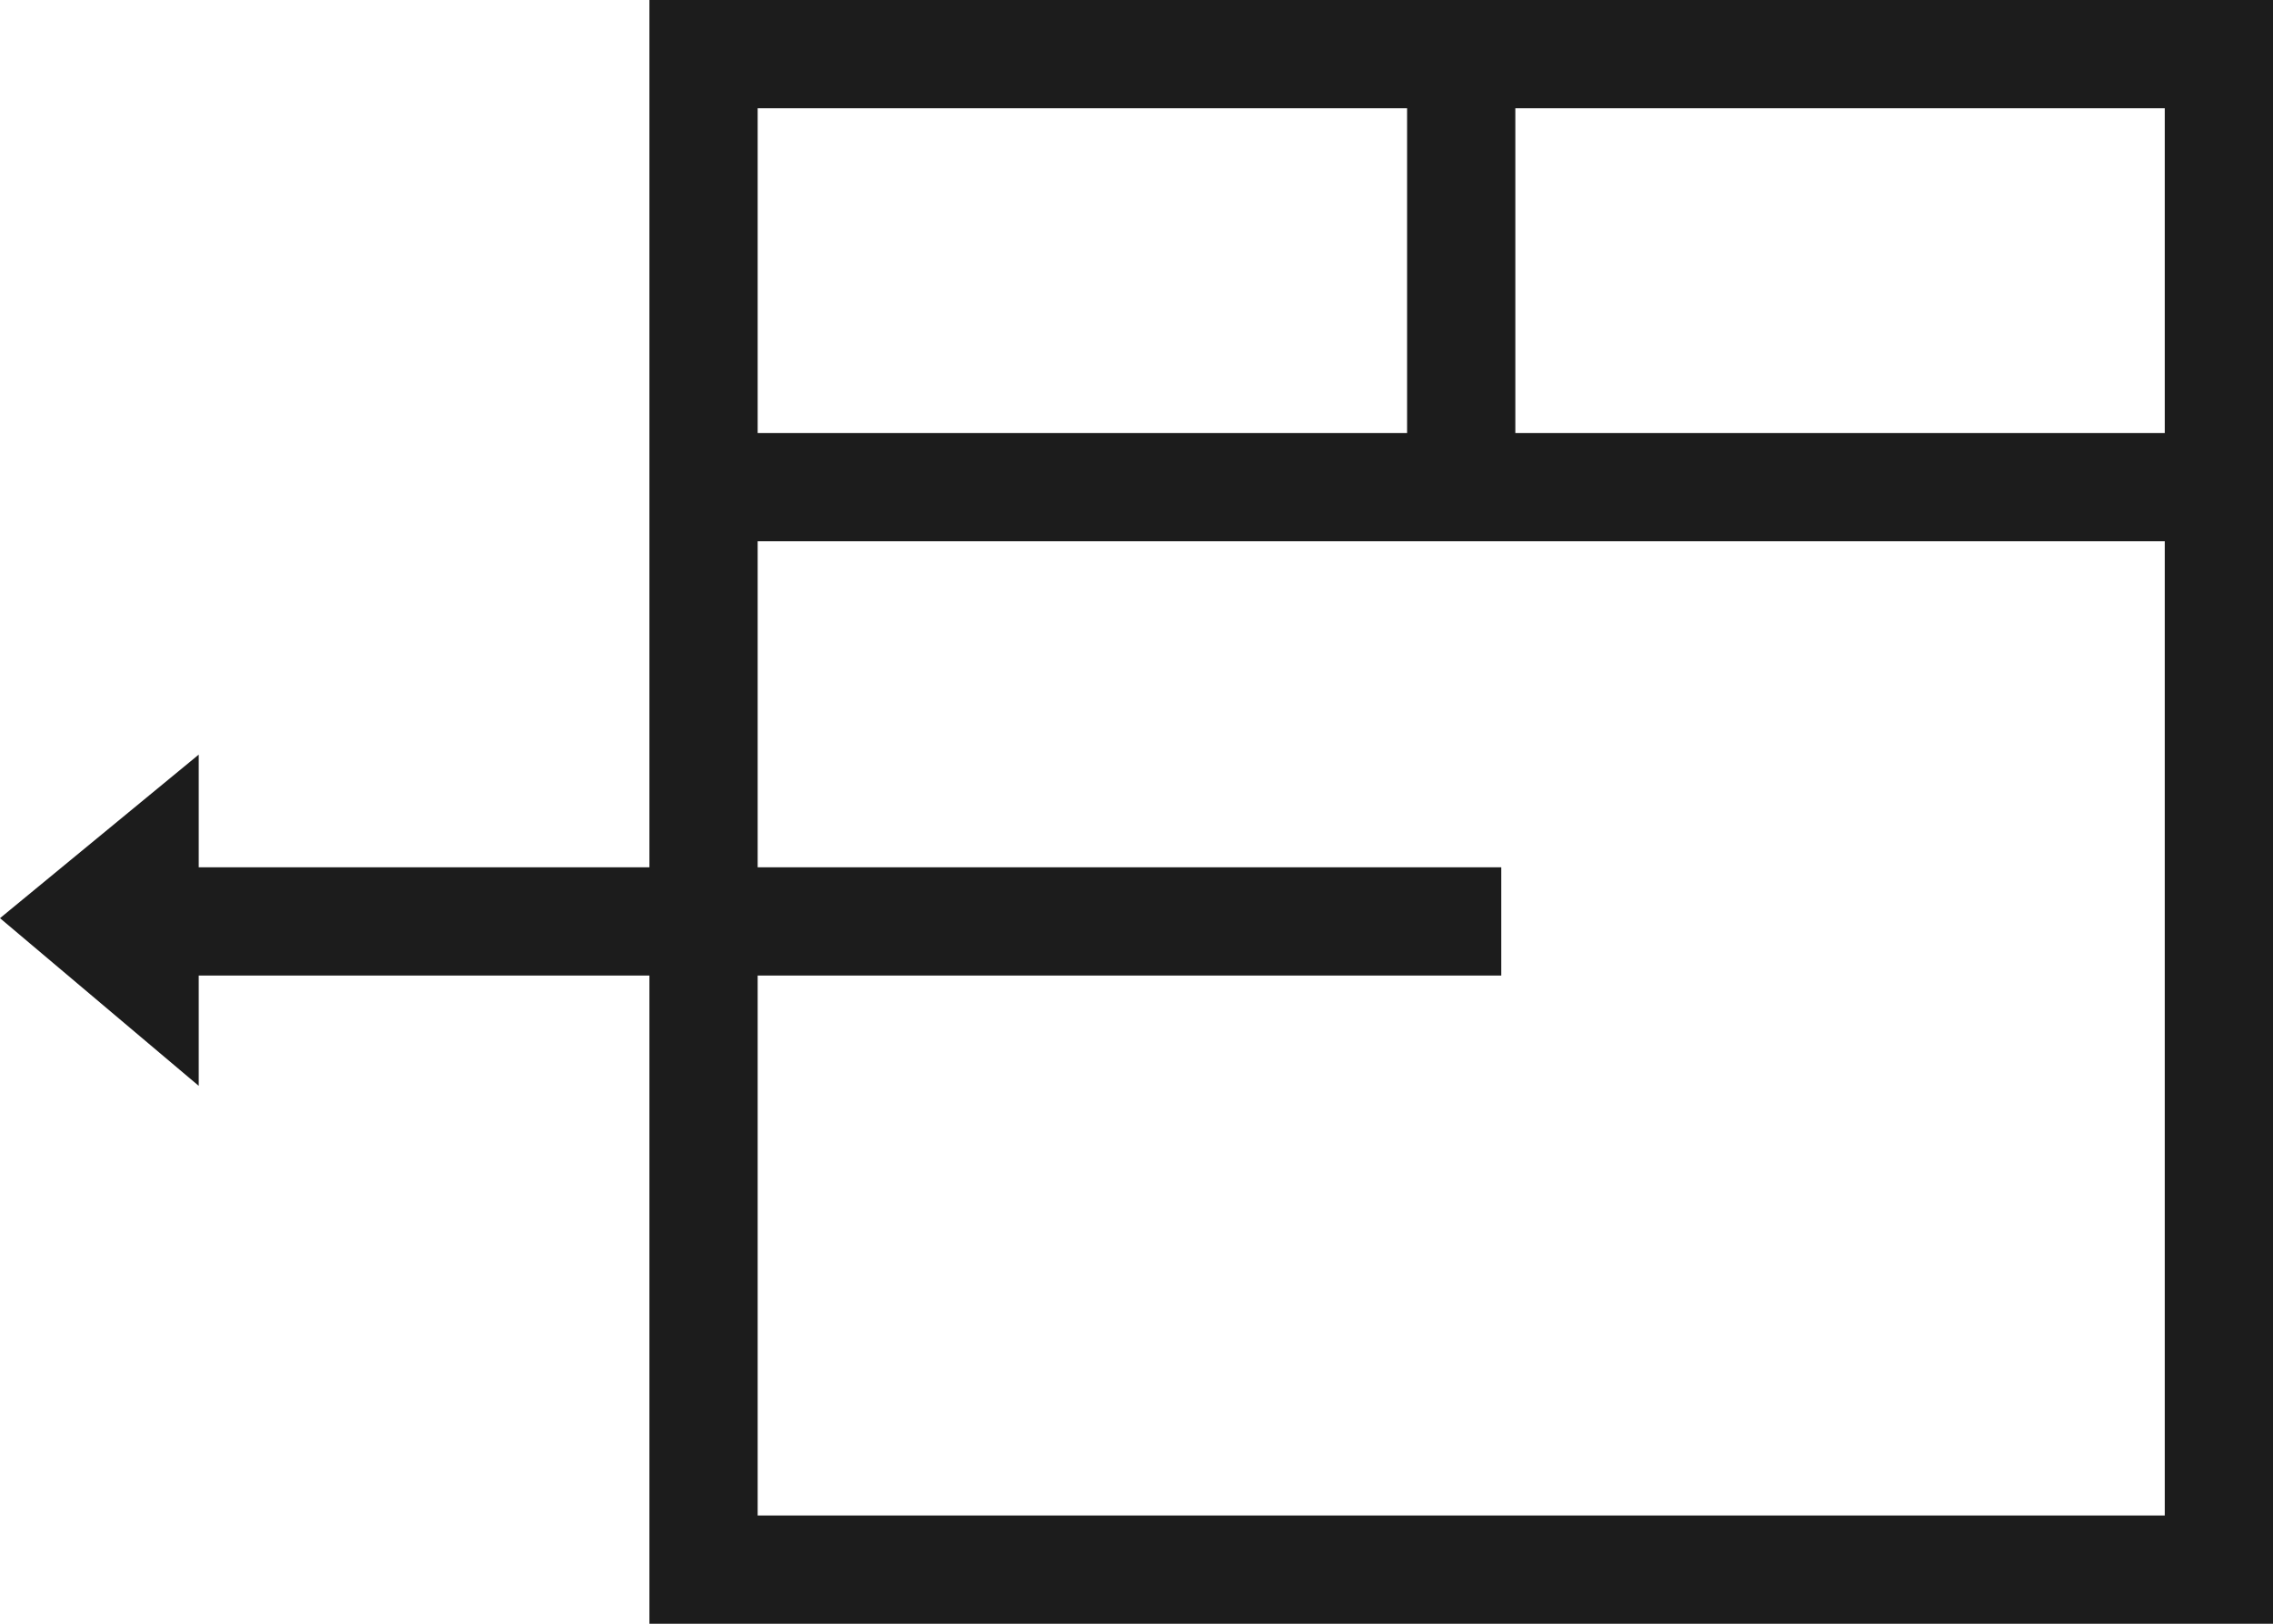
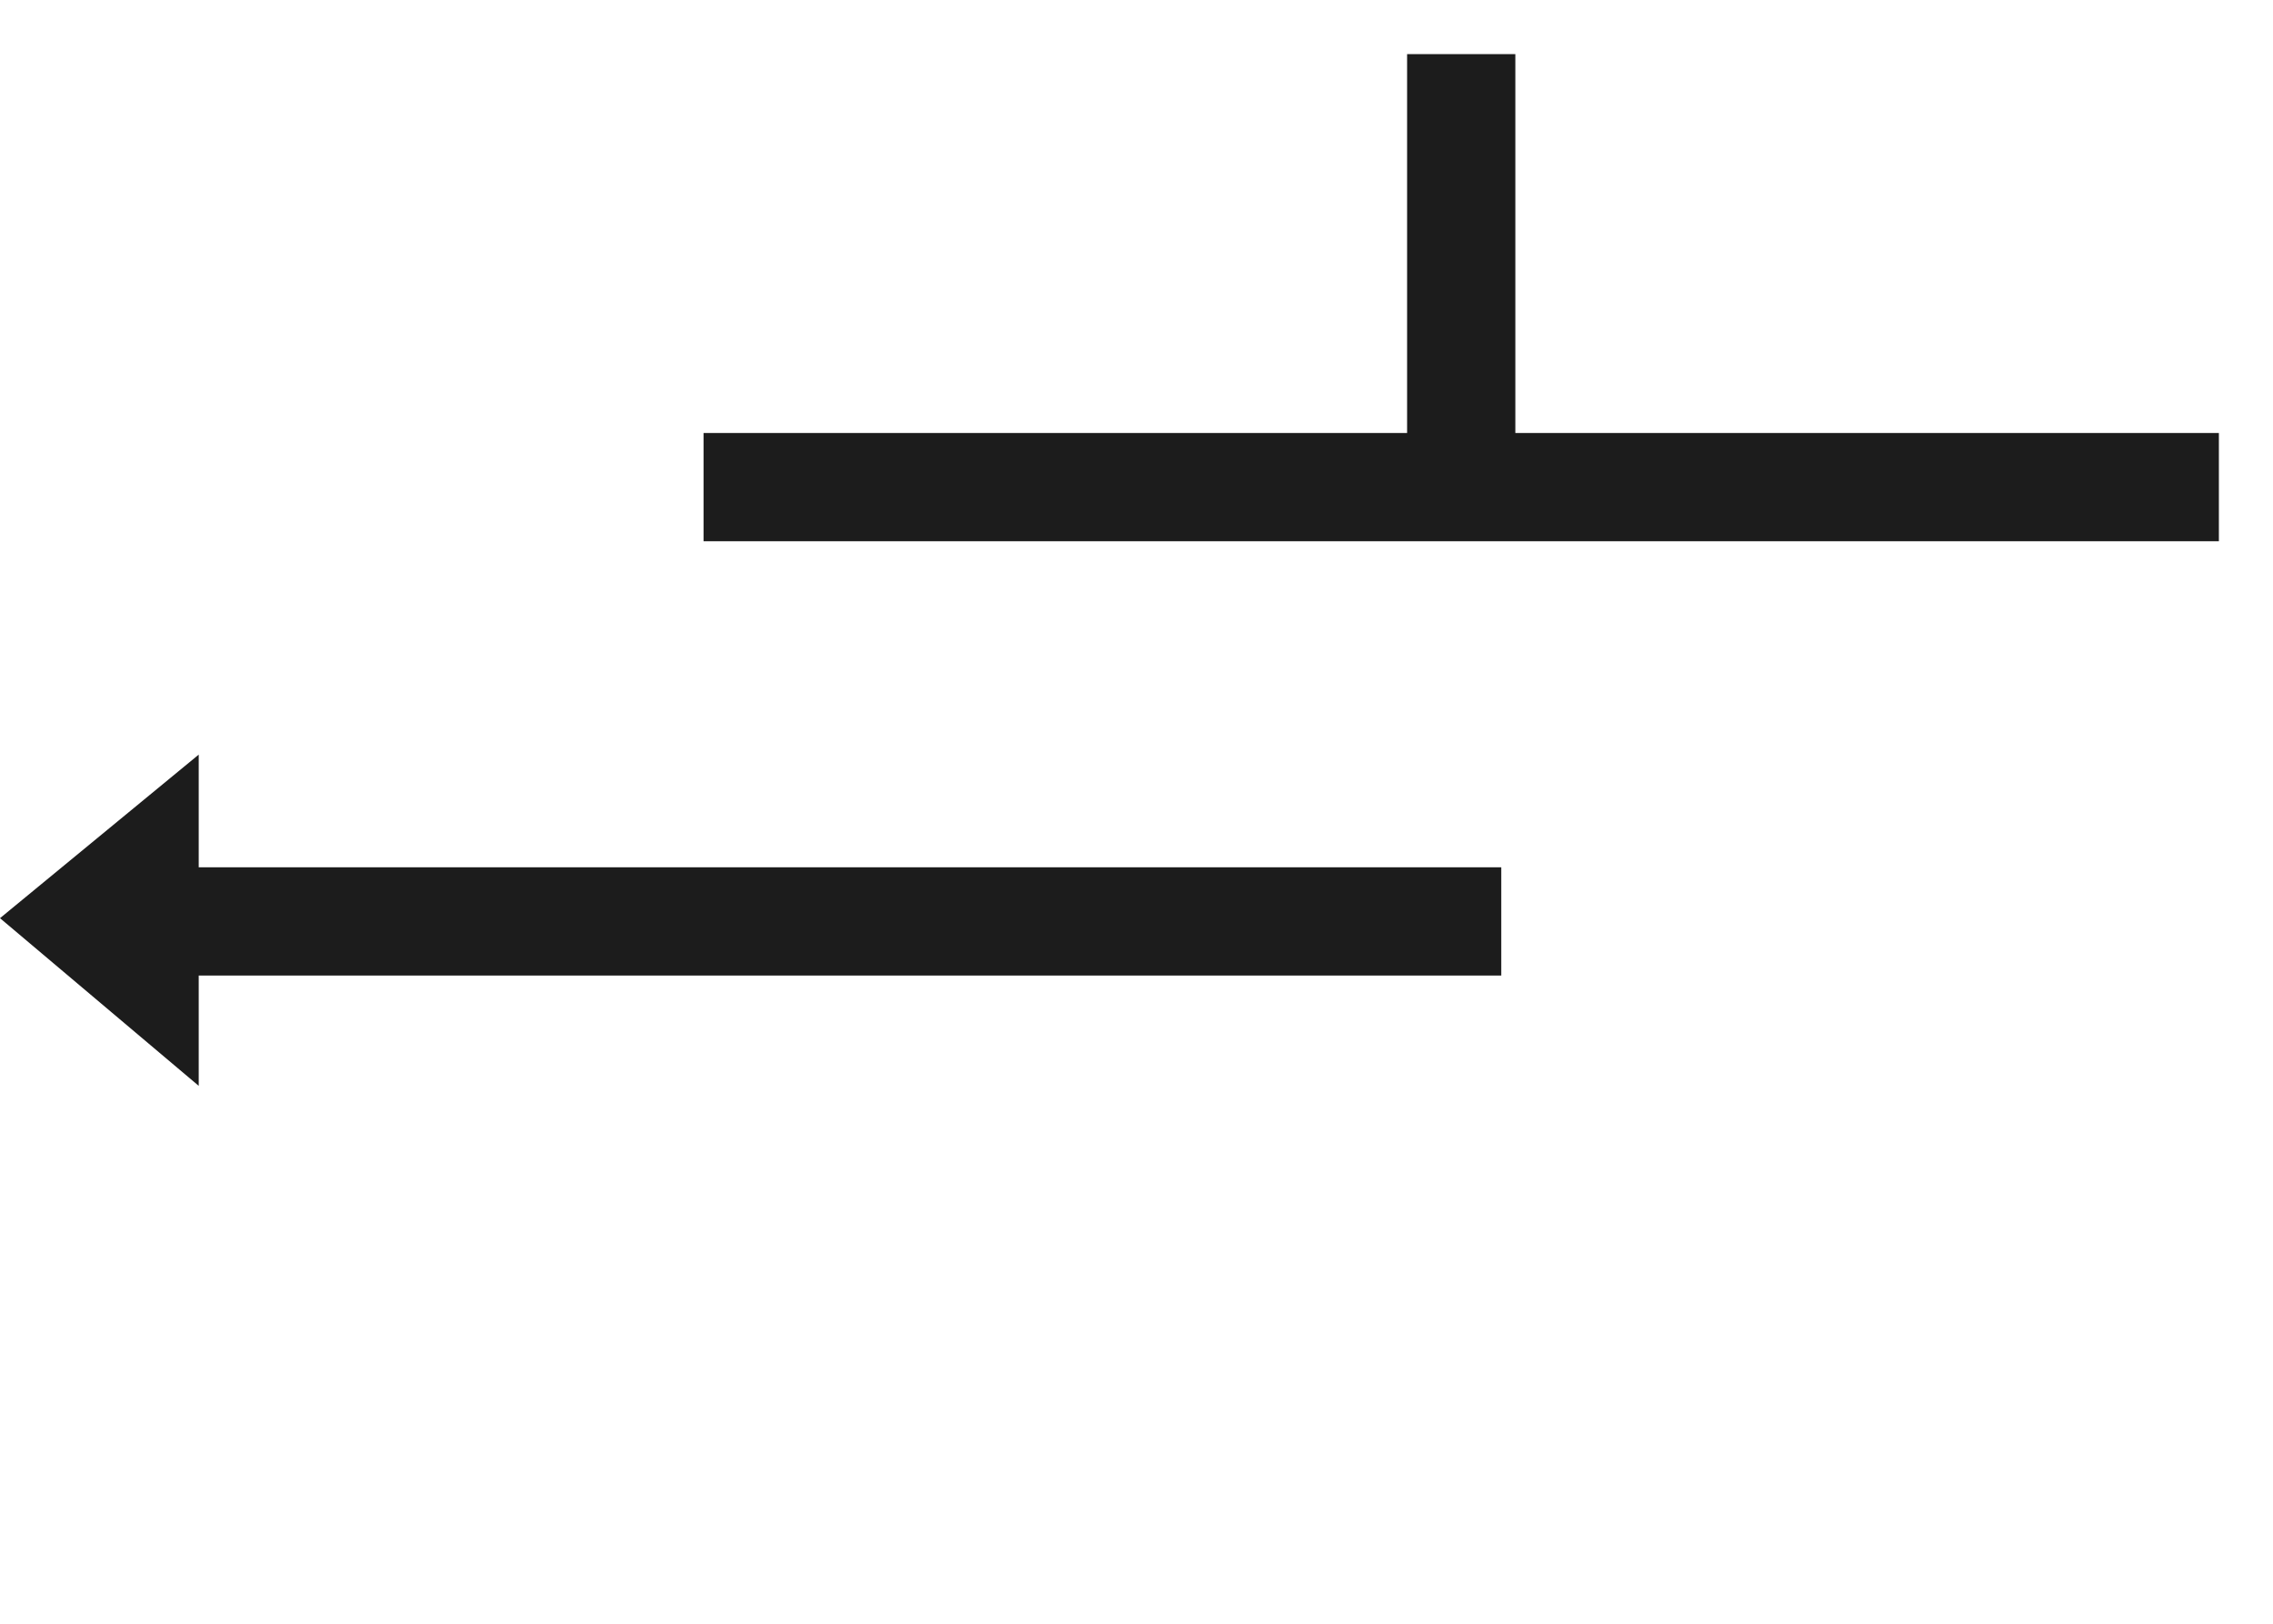
<svg xmlns="http://www.w3.org/2000/svg" width="21" height="15" viewBox="0 0 21 15">
  <g id="Raggruppa_10034" data-name="Raggruppa 10034" transform="translate(-690 -958)">
    <g id="Rettangolo_1949" data-name="Rettangolo 1949" transform="translate(696 958)" fill="none" stroke="#1c1c1c" stroke-width="1">
      <rect width="15" height="15" stroke="none" />
-       <rect x="0.5" y="0.5" width="14" height="14" fill="none" />
    </g>
    <g id="Raggruppa_6273" data-name="Raggruppa 6273" transform="translate(690 964.971)">
      <path id="Icon_open-arrow-right" data-name="Icon open-arrow-right" d="M1.836,0V1.224H4.9v.612H1.836V3.06L0,1.511Z" fill="#1c1c1c" />
      <line id="Linea_17" data-name="Linea 17" x2="12.347" transform="translate(1.523 1.541)" fill="none" stroke="#1c1c1c" stroke-width="1" />
    </g>
    <line id="Linea_306" data-name="Linea 306" x2="14" transform="translate(696.5 962.5)" fill="none" stroke="#1c1c1c" stroke-width="1" />
    <line id="Linea_307" data-name="Linea 307" y1="4" transform="translate(703.5 958.5)" fill="none" stroke="#1c1c1c" stroke-width="1" />
  </g>
</svg>